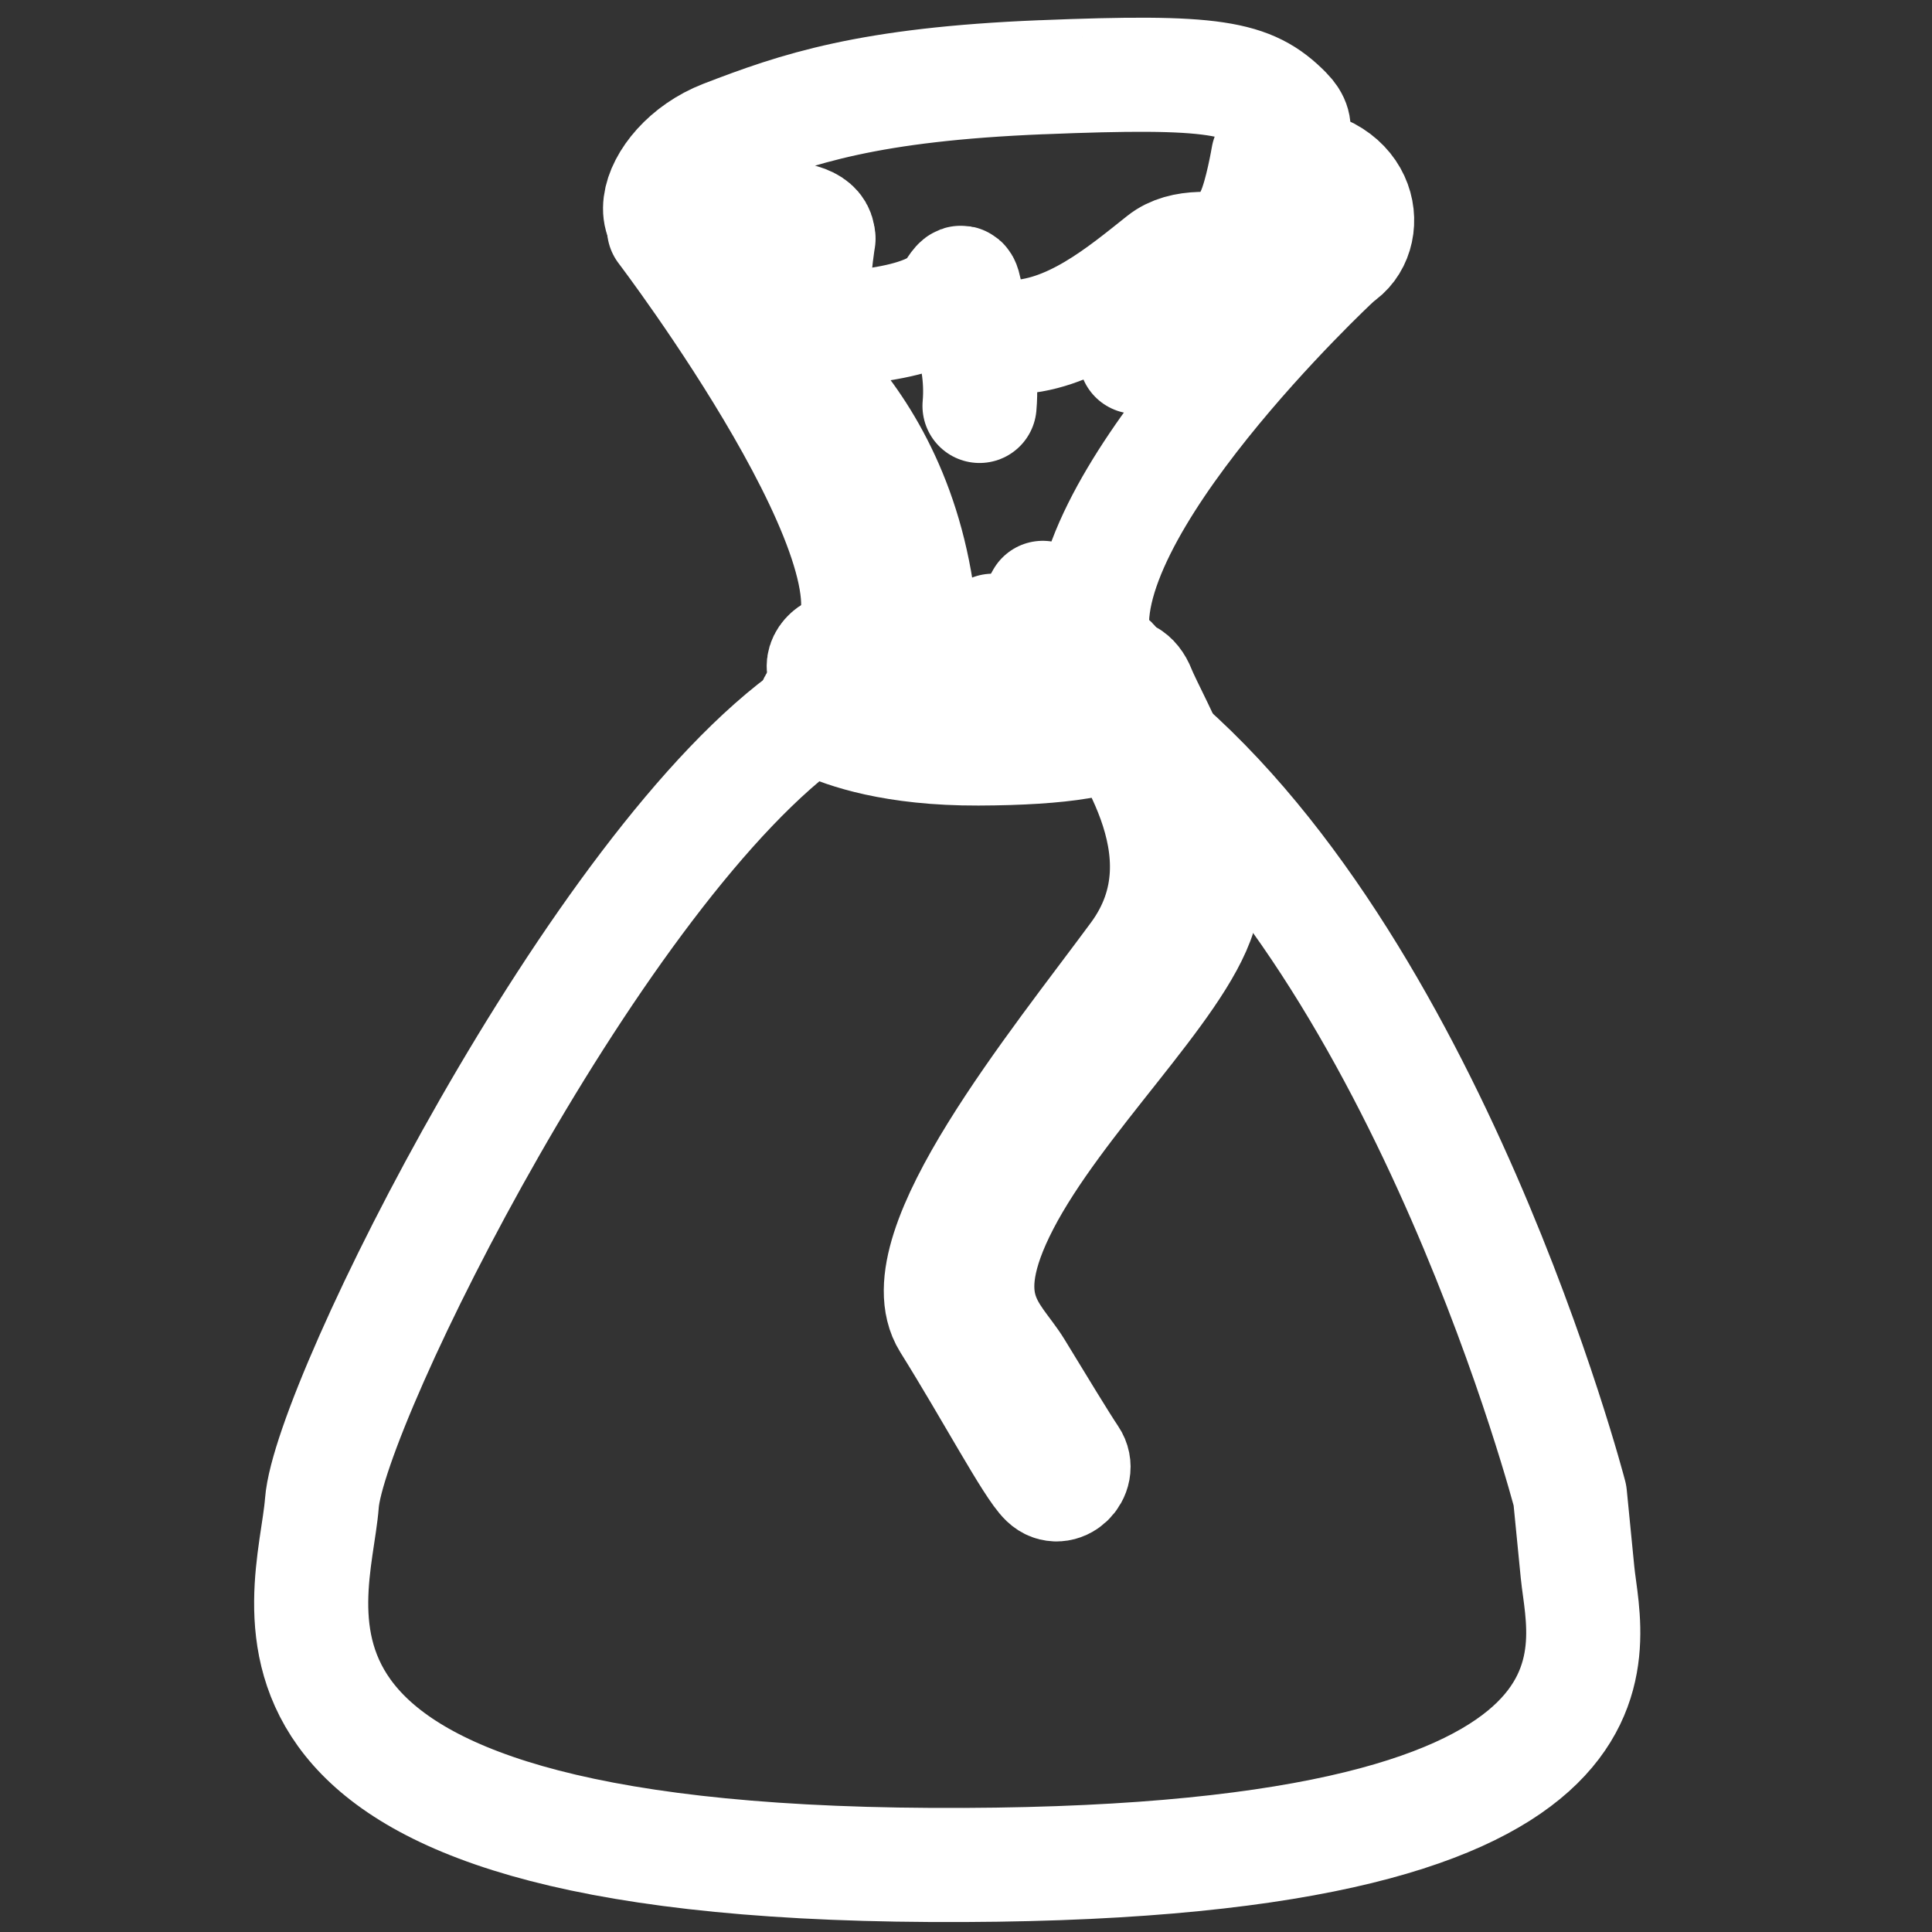
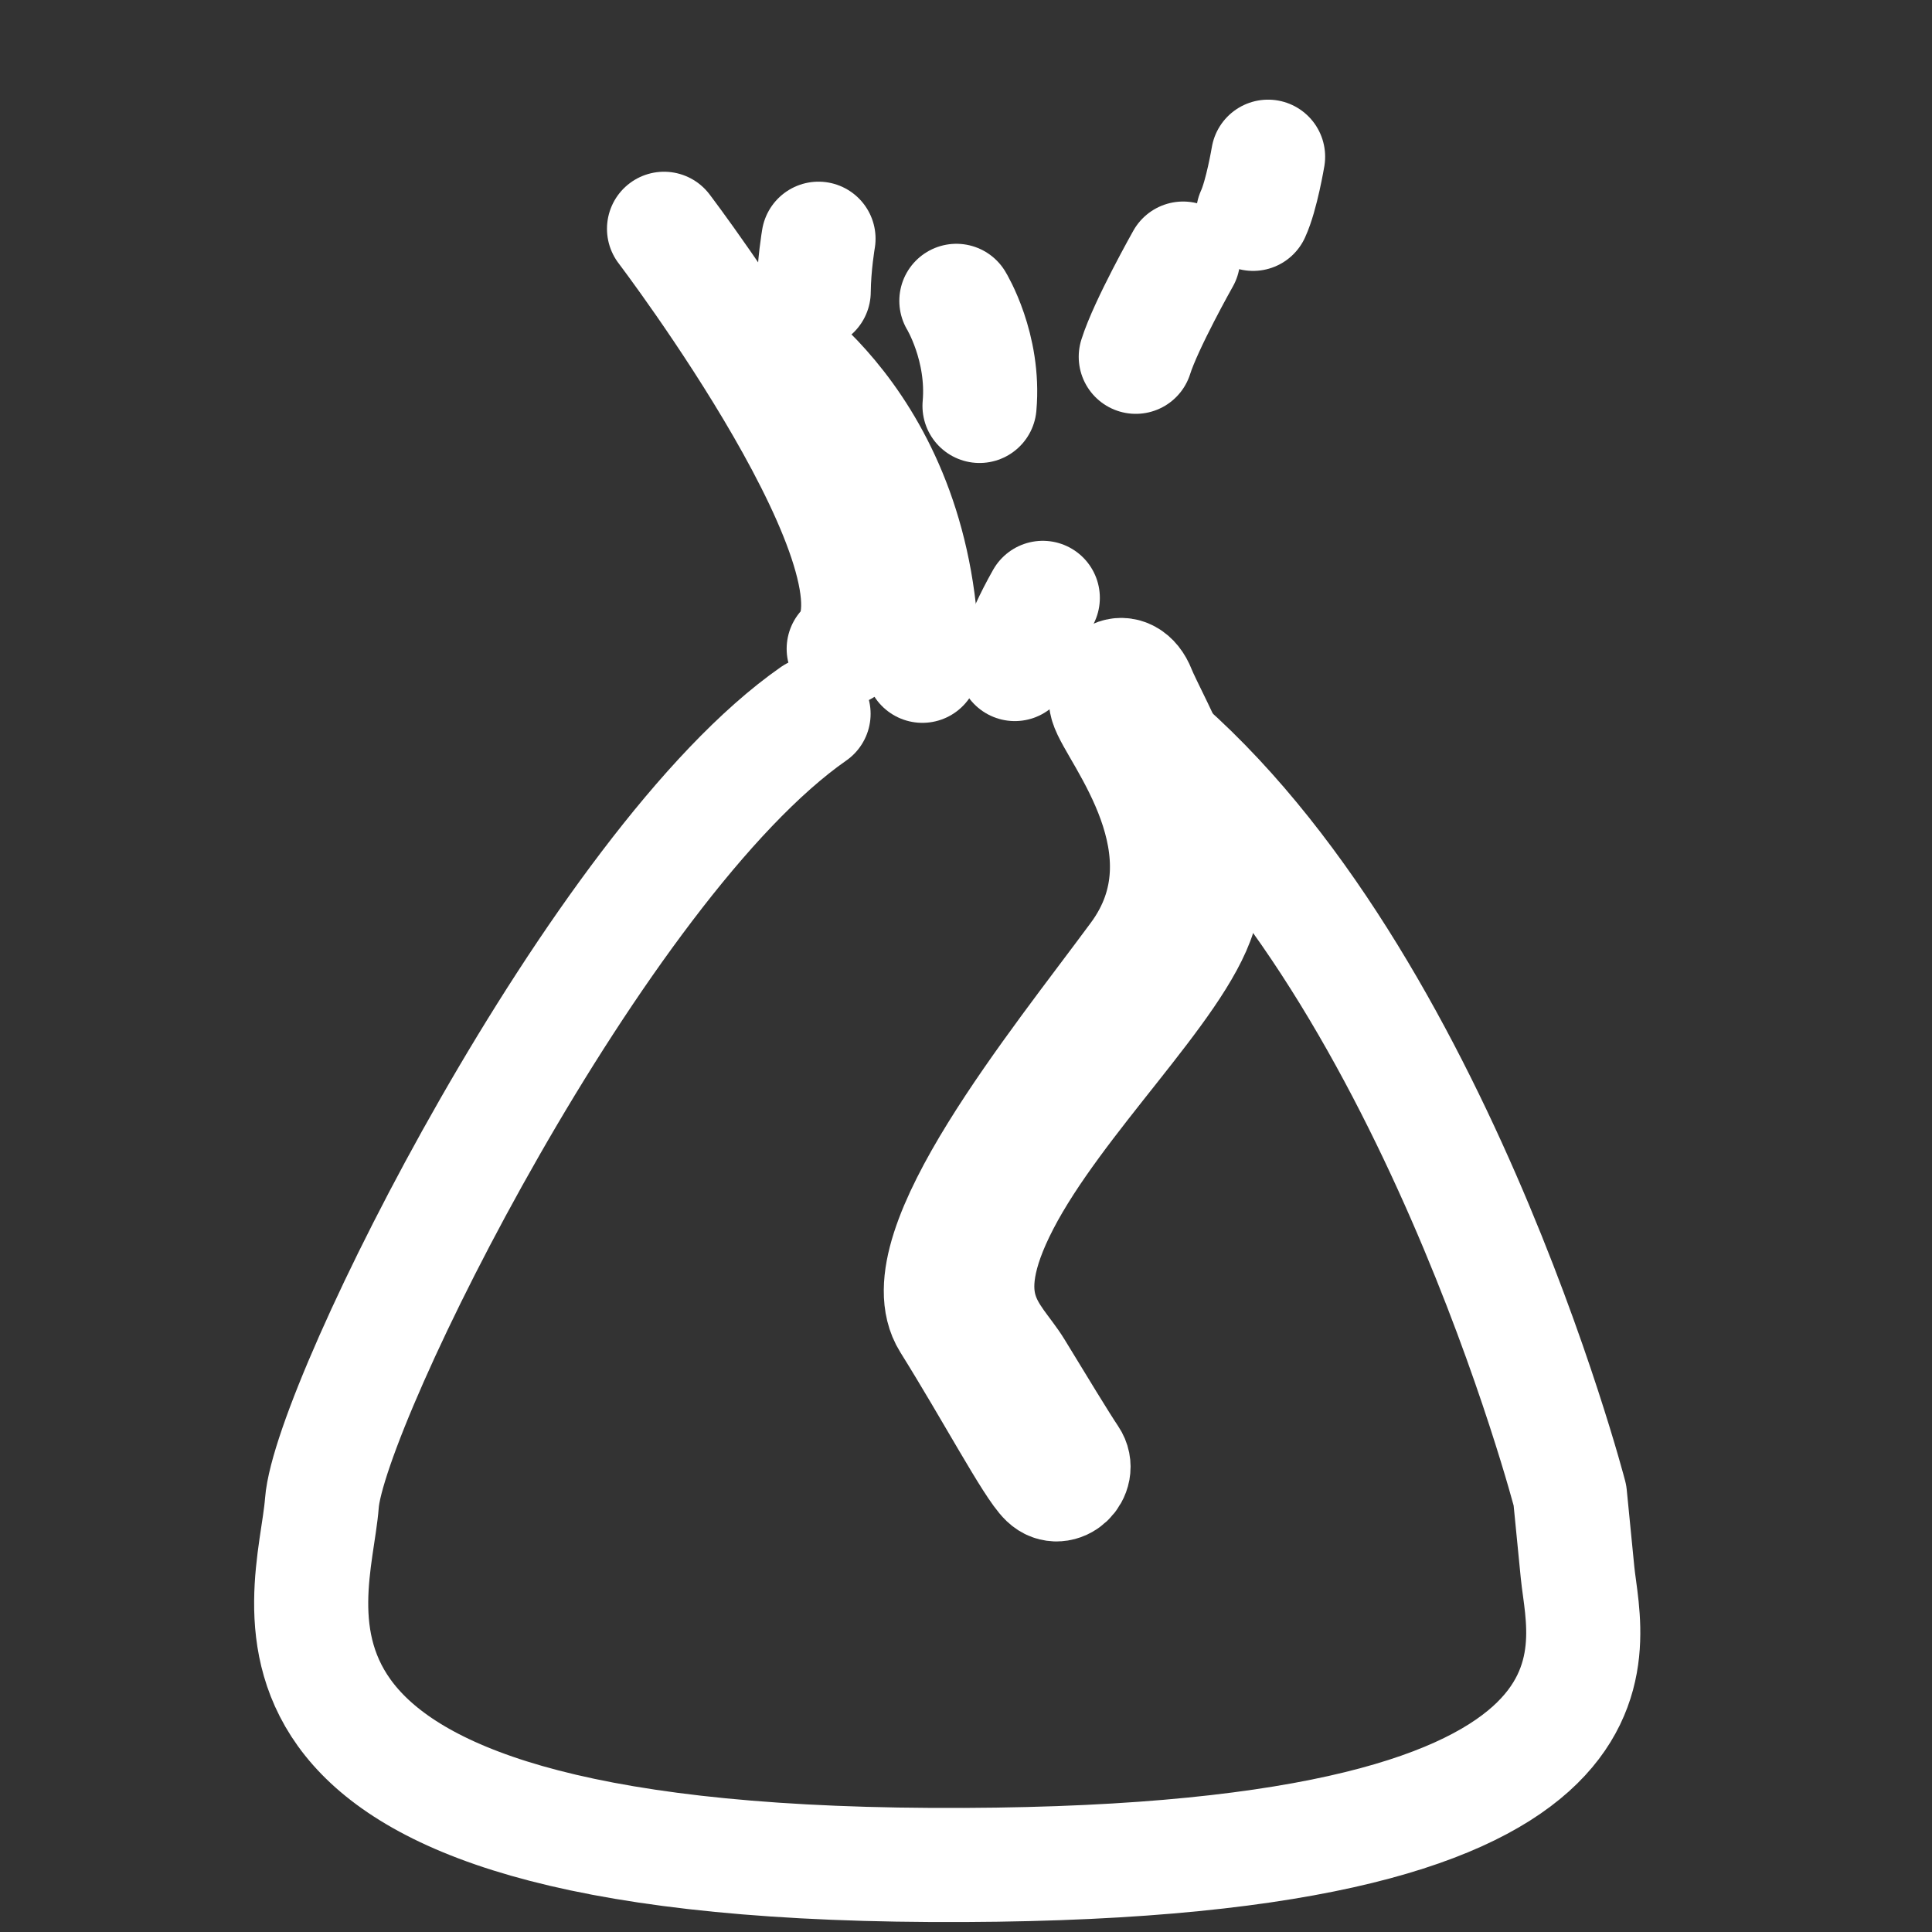
<svg xmlns="http://www.w3.org/2000/svg" xmlns:ns1="http://www.inkscape.org/namespaces/inkscape" xmlns:ns2="http://sodipodi.sourceforge.net/DTD/sodipodi-0.dtd" width="128" height="128" viewBox="0 0 64 64" version="1.1" id="svg1" ns1:version="1.3 (0e150ed6c4, 2023-07-21)" ns2:docname="icon-resources.svg">
  <rect x="0" y="0" width="64" height="64" fill="#333333" stroke="none" />
  <ns2:namedview id="namedview1" pagecolor="#ffffff" bordercolor="#000000" borderopacity="0.25" ns1:showpageshadow="2" ns1:pageopacity="0.0" ns1:pagecheckerboard="0" ns1:deskcolor="#d1d1d1" ns1:document-units="mm" ns1:zoom="2.0485264" ns1:cx="-53.697135" ns1:cy="132.04614" ns1:window-width="1920" ns1:window-height="1009" ns1:window-x="-8" ns1:window-y="210" ns1:window-maximized="1" ns1:current-layer="layer1" />
  <defs id="defs1" />
  <g ns1:label="Ebene 1" ns1:groupmode="layer" id="layer1">
-     <path style="fill:none;stroke:#ffffff;stroke-width:3.78;stroke-linecap:round;stroke-linejoin:round;stroke-dasharray:none;stroke-opacity:1;paint-order:stroke fill markers" d="m 34.507,2.558 c -5.739,0.233 -8.087,1.04 -10.522,1.979 -2.435,0.94 -3.191,3.981 0,3.027 3.191,-0.954 3.927,0.437 2.221,1.164 -1.705,0.727 -2.221,2.212 -0.351,2.212 1.871,0 5.027,-0.116 5.729,-1.281 0.701,-1.164 -0.117,1.514 1.871,1.514 1.988,0 3.725,-1.479 5.062,-2.541 1.337,-1.062 4.292,0.446 5.578,-0.02 1.286,-0.466 1.286,-2.794 -1.052,-3.143 -2.338,-0.349 0.697,-0.569 -0.468,-1.746 -1.165,-1.177 -2.328,-1.397 -8.067,-1.164 z" id="path13" ns2:nodetypes="zzzzzzzzzzzz" />
    <path style="fill:none;stroke:#ffffff;stroke-width:3.78;stroke-linecap:round;stroke-linejoin:round;stroke-dasharray:none;stroke-opacity:1;paint-order:stroke fill markers" d="m 21.997,7.579 c 0,0 8.515,11.196 5.952,13.913" id="path14" />
    <path style="fill:none;stroke:#ffffff;stroke-width:3.78;stroke-linecap:round;stroke-linejoin:round;stroke-dasharray:none;stroke-opacity:1;paint-order:stroke fill markers" d="m 25.056,10.954 c 0,0 5.454,2.984 5.499,11.101" id="path15" ns2:nodetypes="cc" />
    <path style="fill:none;stroke:#ffffff;stroke-width:3.78;stroke-linecap:round;stroke-linejoin:round;stroke-dasharray:none;stroke-opacity:1;paint-order:stroke fill markers" d="m 31.681,9.966 c 0,0 0.94,1.534 0.767,3.481" id="path16" ns2:nodetypes="cc" />
-     <path style="fill:none;stroke:#ffffff;stroke-width:3.78;stroke-linecap:round;stroke-linejoin:round;stroke-dasharray:none;stroke-opacity:1;paint-order:stroke fill markers" d="m 44.185,8.633 c 0,0 -8.927,8.313 -7.935,12.759" id="path17" ns2:nodetypes="cc" />
    <path style="fill:none;stroke:#ffffff;stroke-width:3.78;stroke-linecap:round;stroke-linejoin:round;stroke-dasharray:none;stroke-opacity:1;paint-order:stroke fill markers" d="m 39.192,8.566 c 0,0 -1.232,2.183 -1.568,3.253" id="path18" ns2:nodetypes="cc" />
-     <path style="fill:none;stroke:#ffffff;stroke-width:3.78;stroke-linecap:round;stroke-linejoin:round;stroke-dasharray:none;stroke-opacity:1;paint-order:stroke fill markers" d="m 27.755,21.579 c 0.256,0.036 2.648,0.756 4.677,0.8 2.029,0.045 3.697,-0.553 3.917,-0.611 0.219,-0.058 0.862,0.291 0.511,0.8 -0.351,0.509 -1.904,0.791 -4.501,0.8 -2.597,0.01 -4.107,-0.568 -4.764,-0.902 -0.658,-0.335 -0.095,-0.924 0.161,-0.888 z" id="path19" ns2:nodetypes="zzzzzzz" />
-     <path style="fill:none;stroke:#ffffff;stroke-width:3.78;stroke-linecap:round;stroke-linejoin:round;stroke-dasharray:none;stroke-opacity:1;paint-order:stroke fill markers" d="m 27.451,23.006 c 0.275,0.036 2.852,0.756 5.036,0.8 2.185,0.045 3.982,-0.553 4.218,-0.611 0.236,-0.058 0.929,0.291 0.551,0.8 -0.378,0.509 -2.051,0.791 -4.847,0.8 -2.797,0.01 -4.422,-0.568 -5.131,-0.902 -0.708,-0.335 -0.102,-0.924 0.173,-0.888 z" id="path19-4" ns2:nodetypes="zzzzzzz" />
    <path style="fill:none;stroke:#ffffff;stroke-width:3.78;stroke-linecap:round;stroke-linejoin:round;stroke-dasharray:none;stroke-opacity:1;paint-order:stroke fill markers" d="m 42.007,5.191 c 0,0 -0.215,1.285 -0.496,1.893" id="path20" ns2:nodetypes="cc" />
    <path style="fill:none;stroke:#ffffff;stroke-width:3.78;stroke-linecap:round;stroke-linejoin:round;stroke-dasharray:none;stroke-opacity:1;paint-order:stroke fill markers" d="m 27.114,7.908 c 0,0 -0.151,0.874 -0.159,1.755" id="path21" ns2:nodetypes="cc" />
    <path style="fill:none;stroke:#ffffff;stroke-width:3.78;stroke-linecap:round;stroke-linejoin:round;stroke-dasharray:none;stroke-opacity:1;paint-order:stroke fill markers" d="m 26.95,23.646 c -7.141,4.974 -16.037,22.829 -16.287,26.145 -0.251,3.316 -4.009,11.861 20.171,11.988 24.18,0.128 21.675,-7.142 21.424,-9.693 -0.251,-2.551 -0.251,-2.551 -0.251,-2.551 0,0 -4.636,-17.855 -14.283,-25.507" id="path22" />
-     <path style="fill:none;stroke:#ffffff;stroke-width:3.78;stroke-linecap:round;stroke-linejoin:round;stroke-dasharray:none;stroke-opacity:1;paint-order:stroke fill markers" d="m 36.66,23.327 c 0.25,0.918 3.633,4.783 1.002,8.354 -2.631,3.571 -7.705,9.757 -6.233,12.116 1.472,2.359 2.756,4.783 3.226,5.229 0.47,0.446 1.159,-0.223 0.814,-0.733 C 35.125,47.782 34.373,46.539 33.653,45.359 32.932,44.179 31.429,43.287 33.214,39.843 c 1.785,-3.443 5.763,-7.142 6.515,-9.565 0.752,-2.423 -1.629,-6.441 -2.005,-7.397 -0.376,-0.957 -1.315,-0.471 -1.065,0.446 z" id="path23" ns2:nodetypes="zzzzzzzzzz" />
+     <path style="fill:none;stroke:#ffffff;stroke-width:3.78;stroke-linecap:round;stroke-linejoin:round;stroke-dasharray:none;stroke-opacity:1;paint-order:stroke fill markers" d="m 36.66,23.327 c 0.25,0.918 3.633,4.783 1.002,8.354 -2.631,3.571 -7.705,9.757 -6.233,12.116 1.472,2.359 2.756,4.783 3.226,5.229 0.47,0.446 1.159,-0.223 0.814,-0.733 C 35.125,47.782 34.373,46.539 33.653,45.359 32.932,44.179 31.429,43.287 33.214,39.843 c 1.785,-3.443 5.763,-7.142 6.515,-9.565 0.752,-2.423 -1.629,-6.441 -2.005,-7.397 -0.376,-0.957 -1.315,-0.471 -1.065,0.446 " id="path23" ns2:nodetypes="zzzzzzzzzz" />
    <path style="fill:none;stroke:#ffffff;stroke-width:3.78;stroke-linecap:round;stroke-linejoin:round;stroke-dasharray:none;stroke-opacity:1;paint-order:stroke fill markers" d="m 33.617,21.997 c 0,0 0.089,-0.707 0.927,-2.192" id="path24" ns2:nodetypes="cc" />
-     <path style="fill:none;stroke:#ffffff;stroke-width:3.78;stroke-linecap:round;stroke-linejoin:round;stroke-dasharray:none;stroke-opacity:1;paint-order:stroke fill markers" d="M 32.998,22.19 32.888,20.894" id="path25" ns2:nodetypes="cc" />
  </g>
</svg>